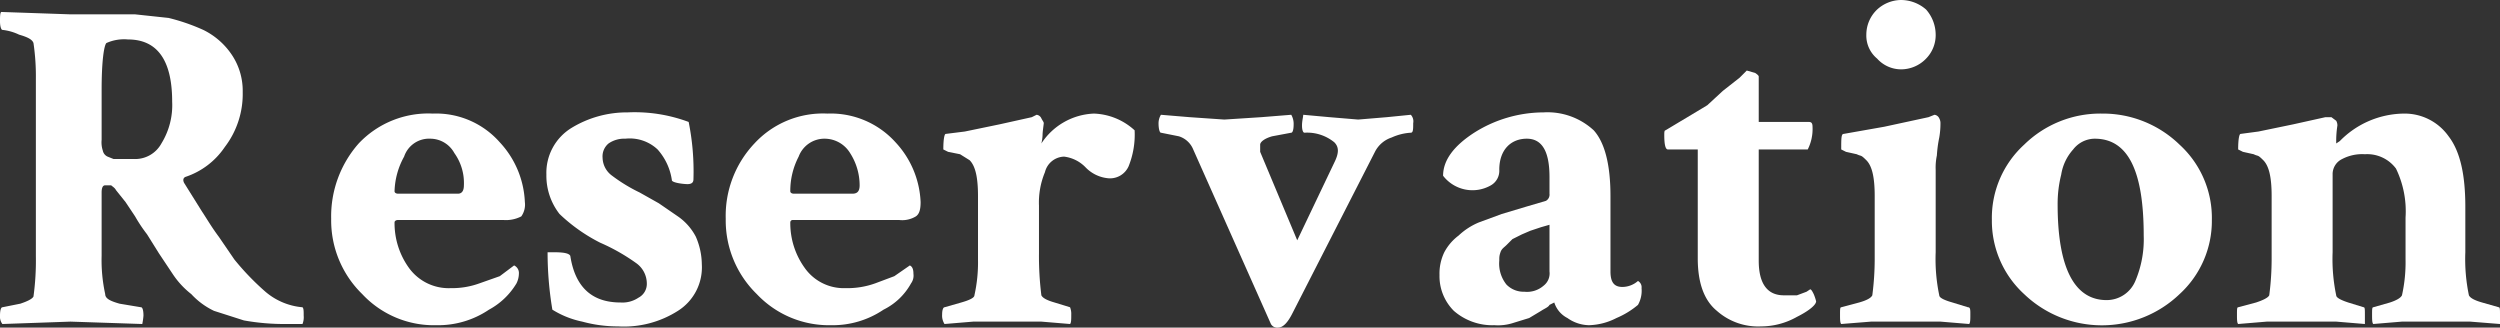
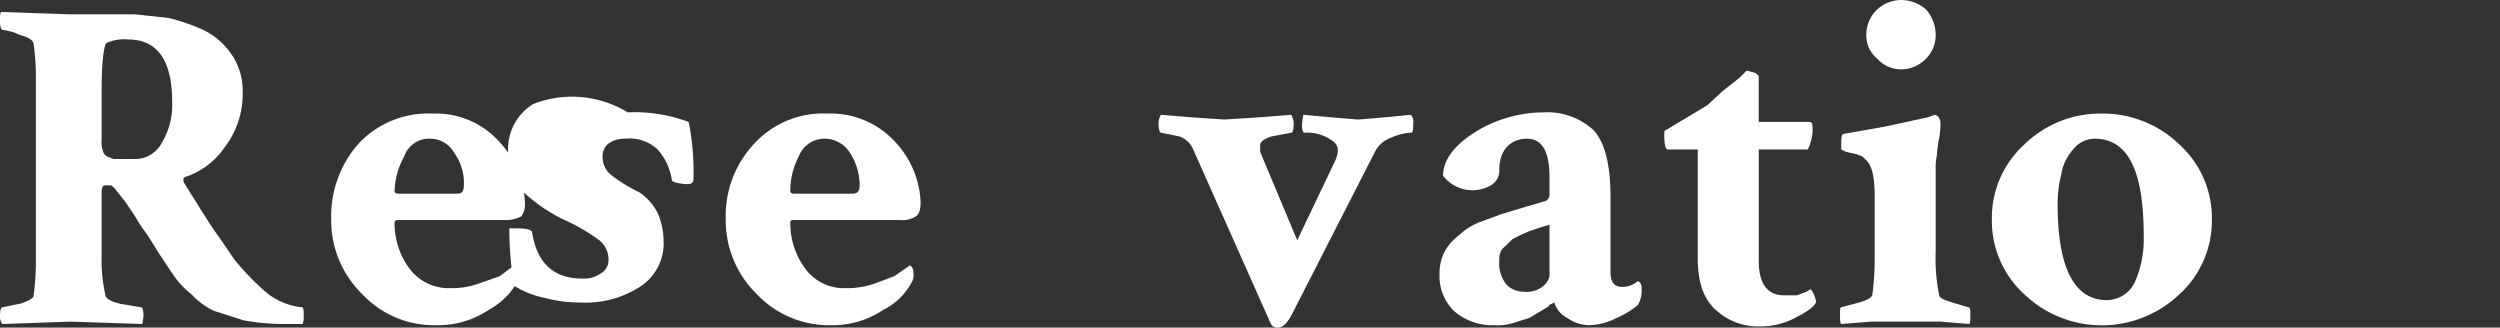
<svg xmlns="http://www.w3.org/2000/svg" viewBox="0 0 209.1 27.4">
  <rect x="0" y="0" width="209.1" height="27.4" fill="#333333" stroke="none" />
  <defs>
    <style>.cls-1{isolation:isolate;}.cls-2{fill:#fff;}</style>
  </defs>
  <title>img_cv_1</title>
  <g id="レイヤー_2" data-name="レイヤー 2">
    <g id="レイヤー_1-2" data-name="レイヤー 1">
      <g class="cls-1">
        <path class="cls-2" d="M11.3,1.2l2.8.3a16.6,16.6,0,0,1,2.9,1,6.1,6.1,0,0,1,2.4,2.1,5.4,5.4,0,0,1,.9,3.1,7.3,7.3,0,0,1-1.5,4.6,6.4,6.4,0,0,1-3.3,2.5c-.2.1-.2.3-.1.5l1.5,2.4c.4.6.8,1.3,1.4,2.1l1.3,1.9a21.7,21.7,0,0,0,2.6,2.7,5.5,5.5,0,0,0,3.1,1.3c.1.1.1.3.1.7a1.5,1.5,0,0,1-.1.7H23.9a19,19,0,0,1-3.5-.3L17.9,26A6.2,6.2,0,0,1,16,24.6,7.1,7.1,0,0,1,14.5,23l-1.2-1.8-1-1.6a12.6,12.6,0,0,1-1-1.5l-.8-1.2-.8-1c-.1-.2-.3-.3-.4-.4H8.8q-.3,0-.3.6v5.3a13.3,13.3,0,0,0,.3,3.2c0,.4.5.6,1.2.8l1.8.3c.1,0,.2.2.2.7a5.6,5.6,0,0,1-.1.7l-6-.2-5.7.2a1,1,0,0,1-.2-.7c0-.5.1-.7.2-.7l1.5-.3c.6-.2,1-.4,1.1-.6A22.2,22.2,0,0,0,3,21.4V6.6a19,19,0,0,0-.2-3c-.1-.3-.5-.5-1.2-.7A4.3,4.3,0,0,0,.2,2.5c-.1,0-.2-.3-.2-.7S0,1.1.1,1l5.8.2h5.4Zm-.6,2.1a3.6,3.6,0,0,0-1.8.3c-.2.2-.4,1.5-.4,3.9v4.2a2.2,2.2,0,0,0,.1.9.7.7,0,0,0,.4.5l.5.2h1.7A2.5,2.5,0,0,0,13.5,12a6.1,6.1,0,0,0,.9-3.5C14.4,5.1,13.2,3.3,10.7,3.3Z" />
        <path class="cls-2" d="M36.2,9.5a7.1,7.1,0,0,1,5.6,2.4,7.8,7.8,0,0,1,2.1,5,1.7,1.7,0,0,1-.3,1.2,2.8,2.8,0,0,1-1.5.3H33.3c-.2,0-.3.1-.3.2a6.4,6.4,0,0,0,1.2,3.8,4.1,4.1,0,0,0,3.5,1.7,6.7,6.7,0,0,0,2.4-.4l1.7-.6,1.2-.9a.7.7,0,0,1,.4.7,1.9,1.9,0,0,1-.2.8,6,6,0,0,1-2.3,2.2,7.6,7.6,0,0,1-4.4,1.3,8.2,8.2,0,0,1-6.2-2.6,8.6,8.6,0,0,1-2.6-6.3A9.2,9.2,0,0,1,30,12,8,8,0,0,1,36.2,9.5ZM36,11.6a2.2,2.2,0,0,0-2.2,1.5A6.3,6.3,0,0,0,33,16c0,.1.1.2.3.2h5c.3,0,.5-.2.5-.7a4.3,4.3,0,0,0-.8-2.7A2.3,2.3,0,0,0,36,11.6Z" />
-         <path class="cls-2" d="M52.5,9.4a12.9,12.9,0,0,1,5.1.8A20.9,20.9,0,0,1,58,15c0,.3-.2.4-.5.4s-1.2-.1-1.3-.3A4.9,4.9,0,0,0,55,12.5a3.4,3.4,0,0,0-2.7-.9,2.3,2.3,0,0,0-1.4.4,1.4,1.4,0,0,0-.5,1.2,1.9,1.9,0,0,0,.8,1.5,13.6,13.6,0,0,0,2.3,1.4l1.6.9,1.6,1.1a4.7,4.7,0,0,1,1.5,1.7,5.9,5.9,0,0,1,.5,2.3,4.3,4.3,0,0,1-2,3.9,8.4,8.4,0,0,1-5,1.3,11.3,11.3,0,0,1-3-.4,7.6,7.6,0,0,1-2.5-1,29,29,0,0,1-.4-4.8h.6c.8,0,1.2.1,1.3.3q.6,3.9,4.2,3.9a2.4,2.4,0,0,0,1.5-.4,1.3,1.3,0,0,0,.7-1.2,2.1,2.1,0,0,0-.9-1.7,16.3,16.3,0,0,0-3-1.7,14.2,14.2,0,0,1-3.4-2.4,5.2,5.2,0,0,1-1.1-3.3,4.4,4.4,0,0,1,2.1-3.9A8.9,8.9,0,0,1,52.5,9.4Z" />
+         <path class="cls-2" d="M52.5,9.4a12.9,12.9,0,0,1,5.1.8A20.9,20.9,0,0,1,58,15c0,.3-.2.4-.5.4s-1.2-.1-1.3-.3A4.9,4.9,0,0,0,55,12.5a3.4,3.4,0,0,0-2.7-.9,2.3,2.3,0,0,0-1.4.4,1.4,1.4,0,0,0-.5,1.2,1.9,1.9,0,0,0,.8,1.5,13.6,13.6,0,0,0,2.3,1.4a4.7,4.7,0,0,1,1.5,1.7,5.9,5.9,0,0,1,.5,2.3,4.3,4.3,0,0,1-2,3.9,8.4,8.4,0,0,1-5,1.3,11.3,11.3,0,0,1-3-.4,7.6,7.6,0,0,1-2.5-1,29,29,0,0,1-.4-4.8h.6c.8,0,1.2.1,1.3.3q.6,3.9,4.2,3.9a2.4,2.4,0,0,0,1.5-.4,1.3,1.3,0,0,0,.7-1.2,2.1,2.1,0,0,0-.9-1.7,16.3,16.3,0,0,0-3-1.7,14.2,14.2,0,0,1-3.4-2.4,5.2,5.2,0,0,1-1.1-3.3,4.4,4.4,0,0,1,2.1-3.9A8.9,8.9,0,0,1,52.5,9.4Z" />
        <path class="cls-2" d="M69.2,9.5a7.3,7.3,0,0,1,5.7,2.4,7.8,7.8,0,0,1,2.1,5c0,.6-.1,1-.4,1.2a2.2,2.2,0,0,1-1.4.3H66.3a.2.2,0,0,0-.2.2,6.4,6.4,0,0,0,1.2,3.8,4,4,0,0,0,3.4,1.7,6.9,6.9,0,0,0,2.5-.4l1.6-.6,1.3-.9c.2.1.3.3.3.7a1.1,1.1,0,0,1-.2.8,5.3,5.3,0,0,1-2.3,2.2,7.6,7.6,0,0,1-4.4,1.3,8.3,8.3,0,0,1-6.2-2.6,8.6,8.6,0,0,1-2.6-6.3A8.8,8.8,0,0,1,63.1,12,7.8,7.8,0,0,1,69.2,9.5ZM69,11.6a2.3,2.3,0,0,0-2.2,1.5,6.2,6.2,0,0,0-.7,2.9c0,.1.1.2.3.2h4.9c.4,0,.6-.2.6-.7a5,5,0,0,0-.8-2.7A2.5,2.5,0,0,0,69,11.6Z" />
-         <path class="cls-2" d="M91.5,9.5a5.3,5.3,0,0,1,3.4,1.4,7.1,7.1,0,0,1-.5,3,1.7,1.7,0,0,1-1.8,1,3,3,0,0,1-1.8-.9,3,3,0,0,0-1.8-.9,1.7,1.7,0,0,0-1.6,1.3,6.6,6.6,0,0,0-.5,2.8v4a26.1,26.1,0,0,0,.2,3.5c.1.2.4.4,1.1.6l1.3.4a1.5,1.5,0,0,1,.1.6c0,.4,0,.7-.1.8l-2.4-.2H81.4l-2.4.2a1.3,1.3,0,0,1-.2-.8c0-.4.1-.6.2-.6l1.4-.4c.7-.2,1.1-.4,1.1-.6a12.6,12.6,0,0,0,.3-3V16.4c0-1.5-.2-2.5-.7-3l-.8-.5-1-.2-.4-.2c0-.9.1-1.3.2-1.3l1.6-.2,2.9-.6,2.7-.6.4-.2a.5.5,0,0,1,.4.3c.1.2.2.3.2.4s-.1.7-.1,1a3.5,3.5,0,0,1-.1.7A5.5,5.5,0,0,1,91.5,9.5Z" />
        <path class="cls-2" d="M111.6,11.9a3.6,3.6,0,0,0-2.5-.8c-.1,0-.2-.2-.2-.6s.1-.7.1-.9l2.2.2,2.4.2,2.4-.2,2-.2a.8.8,0,0,1,.2.7c0,.5,0,.8-.2.8a4.5,4.5,0,0,0-1.6.4,2.4,2.4,0,0,0-1.4,1.2l-6.9,13.5q-.6,1.2-1.2,1.2a.6.6,0,0,1-.6-.3L99.8,12.5a1.9,1.9,0,0,0-1.2-1.1l-1.5-.3c-.1,0-.2-.3-.2-.8a1.4,1.4,0,0,1,.2-.7l2.4.2,2.9.2,3.1-.2,2.5-.2a1.5,1.5,0,0,1,.2.8c0,.5-.1.7-.2.7l-1.6.3c-.7.2-1,.5-1,.7v.6l3.1,7.4,3.1-6.5C112,12.8,112,12.3,111.6,11.9Z" />
        <path class="cls-2" d="M129.1,9.4a5.7,5.7,0,0,1,4.2,1.5c.9,1,1.4,2.8,1.4,5.5v6.3c0,.9.3,1.3,1,1.3a2,2,0,0,0,1.3-.5.6.6,0,0,1,.3.6,2.4,2.4,0,0,1-.3,1.4,7,7,0,0,1-1.8,1.1,5.3,5.3,0,0,1-2.3.6,3.2,3.2,0,0,1-1.8-.6,2.2,2.2,0,0,1-1.1-1.3l-.4.2c-.1.2-.4.3-.7.5l-1,.6-1.3.4a4.1,4.1,0,0,1-1.6.2,4.9,4.9,0,0,1-3.4-1.2,4.1,4.1,0,0,1-1.2-3,4.1,4.1,0,0,1,.4-1.9,4.2,4.2,0,0,1,1.2-1.4,5.6,5.6,0,0,1,1.7-1.1l1.9-.7,2-.6,1.7-.5a.6.6,0,0,0,.3-.6V14.8c0-2.1-.6-3.2-1.9-3.2s-2.3.9-2.3,2.6a1.4,1.4,0,0,1-.7,1.3,3.1,3.1,0,0,1-4-.8c0-1.3.9-2.5,2.6-3.6A10.9,10.9,0,0,1,129.1,9.4Zm-1.6,15a2.1,2.1,0,0,0,1.6-.5,1.3,1.3,0,0,0,.5-1.2V18.8l-.7.2-.9.3-.7.3-.8.4-.5.5c-.2.2-.4.3-.5.6s-.1.4-.1.7a2.8,2.8,0,0,0,.6,2A2,2,0,0,0,127.5,24.4Z" />
        <path class="cls-2" d="M142,12.5h-2.5q-.3,0-.3-1.2c0-.2,0-.4.1-.4l3.5-2.1,1.3-1.2,1.4-1.1.6-.6.7.2q.3.2.3.3v3.8h4.2c.2,0,.3.1.3.4a3.8,3.8,0,0,1-.4,1.9h-4.1v9.3c0,1.9.7,2.9,2.1,2.9h1.1l.8-.3.3-.2c.1,0,.2.2.3.4a3.9,3.9,0,0,1,.2.6c0,.3-.6.8-1.6,1.3a6.1,6.1,0,0,1-3,.8,5.2,5.2,0,0,1-3.7-1.3c-1.1-.9-1.6-2.4-1.6-4.4Z" />
        <path class="cls-2" d="M161.9,21.1a14.8,14.8,0,0,0,.3,3.6c0,.2.4.4,1.1.6l1.3.4c.2,0,.2.2.2.6s0,.7-.1.8l-2.4-.2h-5.8l-2.5.2c-.1-.1-.1-.4-.1-.8s0-.6.1-.6l1.5-.4c.7-.2,1-.4,1.1-.6a23.6,23.6,0,0,0,.2-3V16.4c0-1.5-.2-2.5-.7-3s-.4-.3-.8-.5l-.9-.2-.4-.2c0-.9,0-1.3.2-1.3l3.4-.6,3.7-.8.5-.2a.5.5,0,0,1,.4.3.8.8,0,0,1,.1.4,6.8,6.8,0,0,1-.1,1.2A10.4,10.4,0,0,0,162,13a4.9,4.9,0,0,0-.1,1.2ZM157,4.9a2.5,2.5,0,0,1-.9-2A2.9,2.9,0,0,1,157,.8a3,3,0,0,1,2-.8,3.2,3.2,0,0,1,2.1.8,3.2,3.2,0,0,1,.8,2.1,2.8,2.8,0,0,1-.8,2,2.9,2.9,0,0,1-2.1.9A2.7,2.7,0,0,1,157,4.9Z" />
        <path class="cls-2" d="M169.3,12.1a9.1,9.1,0,0,1,6.5-2.6,9.2,9.2,0,0,1,6.5,2.6,8.3,8.3,0,0,1,2.7,6.3,8.3,8.3,0,0,1-2.7,6.2,9.4,9.4,0,0,1-13,0,8.3,8.3,0,0,1-2.7-6.2A8.3,8.3,0,0,1,169.3,12.1Zm5.9-.5a2.3,2.3,0,0,0-1.8.9,4.1,4.1,0,0,0-1,2.1,10.1,10.1,0,0,0-.3,2.5c0,5.3,1.4,8,4.1,8a2.6,2.6,0,0,0,2.4-1.6,8.9,8.9,0,0,0,.7-3.8C179.3,14.3,178,11.6,175.2,11.6Z" />
-         <path class="cls-2" d="M201.1,9.5a4.5,4.5,0,0,1,3.7,1.9c1,1.3,1.4,3.3,1.4,5.9v3.8a14.8,14.8,0,0,0,.3,3.6c.1.2.4.4,1.1.6l1.4.4c.1,0,.1.2.1.6v.8l-2.5-.2h-5.7l-2.4.2c-.1-.1-.1-.4-.1-.8s0-.6.1-.6l1.4-.4c.6-.2.9-.4,1-.6a12.6,12.6,0,0,0,.3-3V18.2a8.2,8.2,0,0,0-.8-4.1,3,3,0,0,0-2.6-1.2,3.6,3.6,0,0,0-1.9.4,1.4,1.4,0,0,0-.8,1.3v6.5a14.8,14.8,0,0,0,.3,3.6c0,.2.4.4,1,.6l1.3.4c.1,0,.1.2.1.6v.8l-2.4-.2h-5.8l-2.4.2c-.1-.1-.1-.4-.1-.8s0-.6.1-.6l1.5-.4c.6-.2,1-.4,1.1-.6a23.6,23.6,0,0,0,.2-3V16.4c0-1.5-.2-2.5-.7-3s-.4-.3-.8-.5l-.9-.2-.4-.2c0-.9.1-1.3.2-1.3l1.5-.2,2.9-.6,2.7-.6h.5l.4.3a.8.8,0,0,1,.1.4,8.3,8.3,0,0,0-.1,1.2v.3l.3-.2A7.6,7.6,0,0,1,201.1,9.5Z" />
      </g>
    </g>
  </g>
</svg>